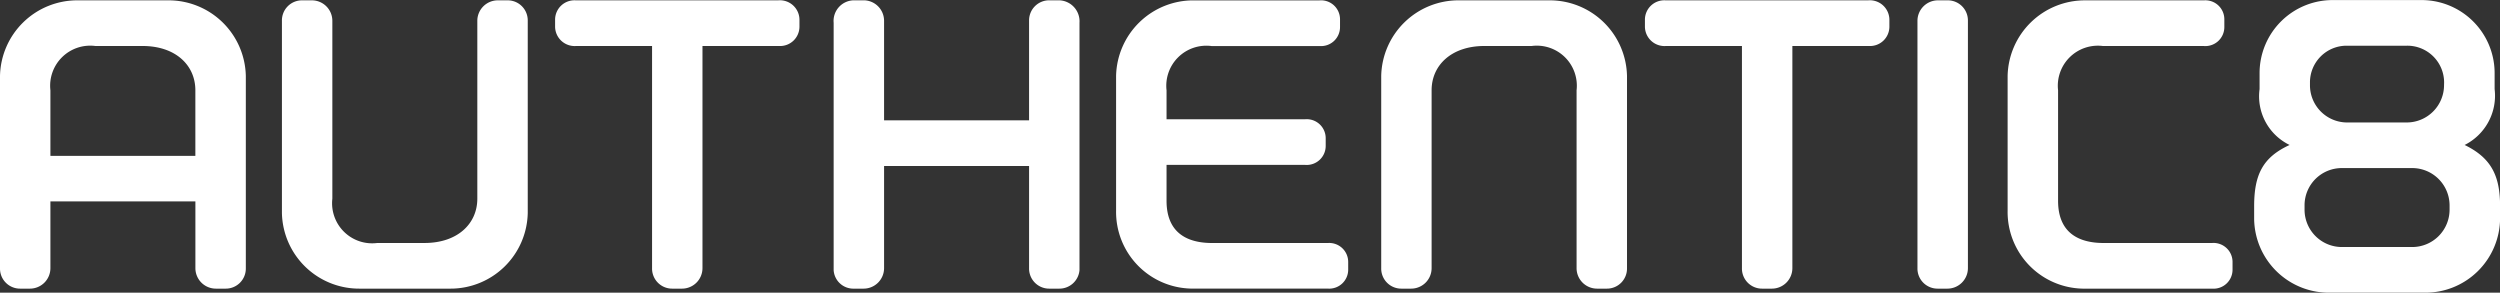
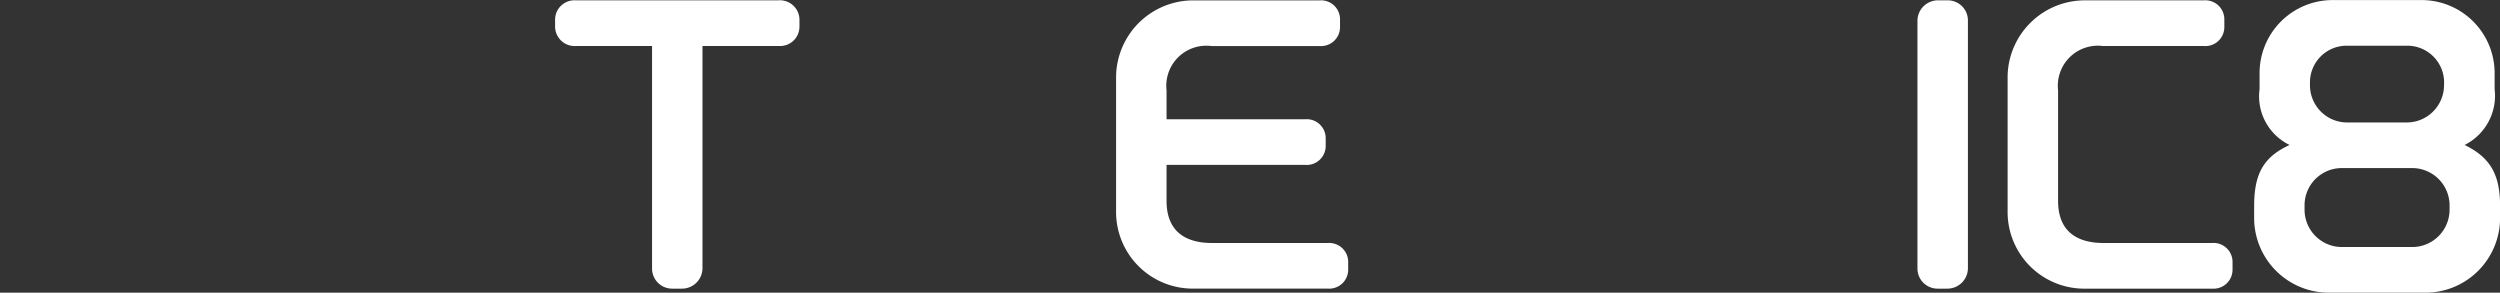
<svg xmlns="http://www.w3.org/2000/svg" width="155.671" height="18.225" viewBox="0 0 155.671 18.225">
  <rect x="0" y="0" width="155.671" height="18.225" fill="#333333" stroke="none" />
  <defs>
    <style>
            .cls-1{fill:#fff}
        </style>
  </defs>
  <g id="Group_7788" transform="translate(-25.808 -57.554)">
    <path id="Path_18496" d="M269.409 75.779h-5.89a4.654 4.654 0 0 1-4.71-4.626V70.4c0-1.995.553-3.056 2.207-3.819a3.367 3.367 0 0 1-1.869-3.48v-1a4.549 4.549 0 0 1 4.668-4.541h5.3a4.549 4.549 0 0 1 4.668 4.541v1a3.429 3.429 0 0 1-1.867 3.48c1.655.807 2.207 1.909 2.207 3.819v.756a4.654 4.654 0 0 1-4.714 4.623zm1.569-5.425a2.327 2.327 0 0 0-2.335-2.334h-4.361a2.318 2.318 0 0 0-2.334 2.292v.29a2.326 2.326 0 0 0 2.334 2.334h4.361a2.327 2.327 0 0 0 2.335-2.334zm-.34-7.665A2.292 2.292 0 0 0 268.3 60.4h-3.725a2.282 2.282 0 0 0-2.29 2.292v.155a2.318 2.318 0 0 0 2.29 2.333h3.725a2.327 2.327 0 0 0 2.334-2.333z" class="cls-1" transform="translate(-92.639)" />
    <path id="Path_18497" d="M246.057 75.541h-8.064a4.773 4.773 0 0 1-4.667-4.837V62.3a4.81 4.81 0 0 1 4.838-4.71h7.384a1.182 1.182 0 0 1 1.273 1.189v.467a1.182 1.182 0 0 1-1.273 1.188h-6.28a2.494 2.494 0 0 0-2.8 2.758v6.876c0 1.995 1.274 2.631 2.843 2.631h6.747a1.183 1.183 0 0 1 1.274 1.187v.468a1.183 1.183 0 0 1-1.275 1.187z" class="cls-1" transform="translate(-82.507 -.014)" />
    <path id="Path_18498" d="M225.874 57.589h-.594a1.277 1.277 0 0 0-1.273 1.273v15.406a1.251 1.251 0 0 0 1.275 1.273h.593a1.278 1.278 0 0 0 1.274-1.273V58.862a1.253 1.253 0 0 0-1.275-1.273z" class="cls-1" transform="translate(-78.802 -.014)" />
    <path id="Path_18499" d="M97.129 60.432h-4.768v13.836a1.276 1.276 0 0 1-1.272 1.273h-.595a1.25 1.25 0 0 1-1.272-1.273V60.432H84.5a1.219 1.219 0 0 1-1.316-1.188v-.467a1.207 1.207 0 0 1 1.273-1.189h12.629a1.219 1.219 0 0 1 1.314 1.19v.467a1.206 1.206 0 0 1-1.271 1.187z" class="cls-1" transform="translate(-22.811 -.014)" />
-     <path id="Path_18500" d="M209.786 60.432h-4.768v13.836a1.276 1.276 0 0 1-1.273 1.273h-.594a1.25 1.25 0 0 1-1.273-1.273V60.432h-4.725a1.219 1.219 0 0 1-1.316-1.188v-.467a1.207 1.207 0 0 1 1.273-1.189h12.633a1.219 1.219 0 0 1 1.316 1.189v.467a1.206 1.206 0 0 1-1.273 1.188z" class="cls-1" transform="translate(-67.602 -.014)" />
-     <path id="Path_18501" d="M59.784 75.541h5.633a4.81 4.81 0 0 0 4.838-4.71V58.862a1.249 1.249 0 0 0-1.273-1.273h-.595a1.276 1.276 0 0 0-1.272 1.273V69.94c0 1.57-1.246 2.758-3.284 2.758h-2.943a2.494 2.494 0 0 1-2.8-2.758V58.862a1.276 1.276 0 0 0-1.273-1.273h-.594a1.25 1.25 0 0 0-1.273 1.273v11.969a4.81 4.81 0 0 0 4.836 4.71z" class="cls-1" transform="translate(-11.585 -.014)" />
-     <path id="Path_18502" d="M126.015 75.541h-.595a1.25 1.25 0 0 1-1.272-1.273v-6.362h-9.029v6.362a1.276 1.276 0 0 1-1.273 1.273h-.594a1.229 1.229 0 0 1-1.273-1.149V58.987a1.284 1.284 0 0 1 1.273-1.4h.594a1.276 1.276 0 0 1 1.273 1.273v6.2h9.029v-6.2a1.25 1.25 0 0 1 1.272-1.273h.595a1.309 1.309 0 0 1 1.272 1.4v15.405a1.257 1.257 0 0 1-1.272 1.149z" class="cls-1" transform="translate(-34.261 -.014)" />
-     <path id="Path_18503" d="M36.278 57.589h-5.633a4.81 4.81 0 0 0-4.837 4.71v11.969a1.249 1.249 0 0 0 1.273 1.273h.593a1.276 1.276 0 0 0 1.273-1.273v-4.16h9.028v4.16a1.276 1.276 0 0 0 1.273 1.273h.594a1.25 1.25 0 0 0 1.273-1.273V62.3a4.81 4.81 0 0 0-4.837-4.711zm-7.331 9.684V63.19a2.494 2.494 0 0 1 2.8-2.758h2.942c2.038 0 3.284 1.187 3.284 2.758v4.083z" class="cls-1" transform="translate(0 -.014)" />
    <path id="Path_18504" d="M154.363 72.7h-7.2c-1.57 0-2.844-.636-2.844-2.631v-2.233h8.636a1.183 1.183 0 0 0 1.274-1.188v-.467a1.183 1.183 0 0 0-1.274-1.188h-8.636v-1.8a2.494 2.494 0 0 1 2.8-2.758h6.729a1.182 1.182 0 0 0 1.273-1.188v-.467a1.182 1.182 0 0 0-1.273-1.189h-7.833a4.81 4.81 0 0 0-4.838 4.71v8.4a4.773 4.773 0 0 0 4.667 4.837h8.513a1.182 1.182 0 0 0 1.273-1.188v-.468a1.182 1.182 0 0 0-1.267-1.182z" class="cls-1" transform="translate(-45.872 -.014)" />
-     <path id="Path_18505" d="M179.048 57.589h-5.632a4.81 4.81 0 0 0-4.838 4.71v11.969a1.249 1.249 0 0 0 1.273 1.273h.593a1.275 1.275 0 0 0 1.272-1.273V63.19c0-1.57 1.248-2.758 3.284-2.758h2.943a2.494 2.494 0 0 1 2.8 2.758v11.078a1.276 1.276 0 0 0 1.273 1.273h.593a1.25 1.25 0 0 0 1.274-1.273V62.3a4.81 4.81 0 0 0-4.835-4.711z" class="cls-1" transform="translate(-56.764 -.014)" />
  </g>
</svg>